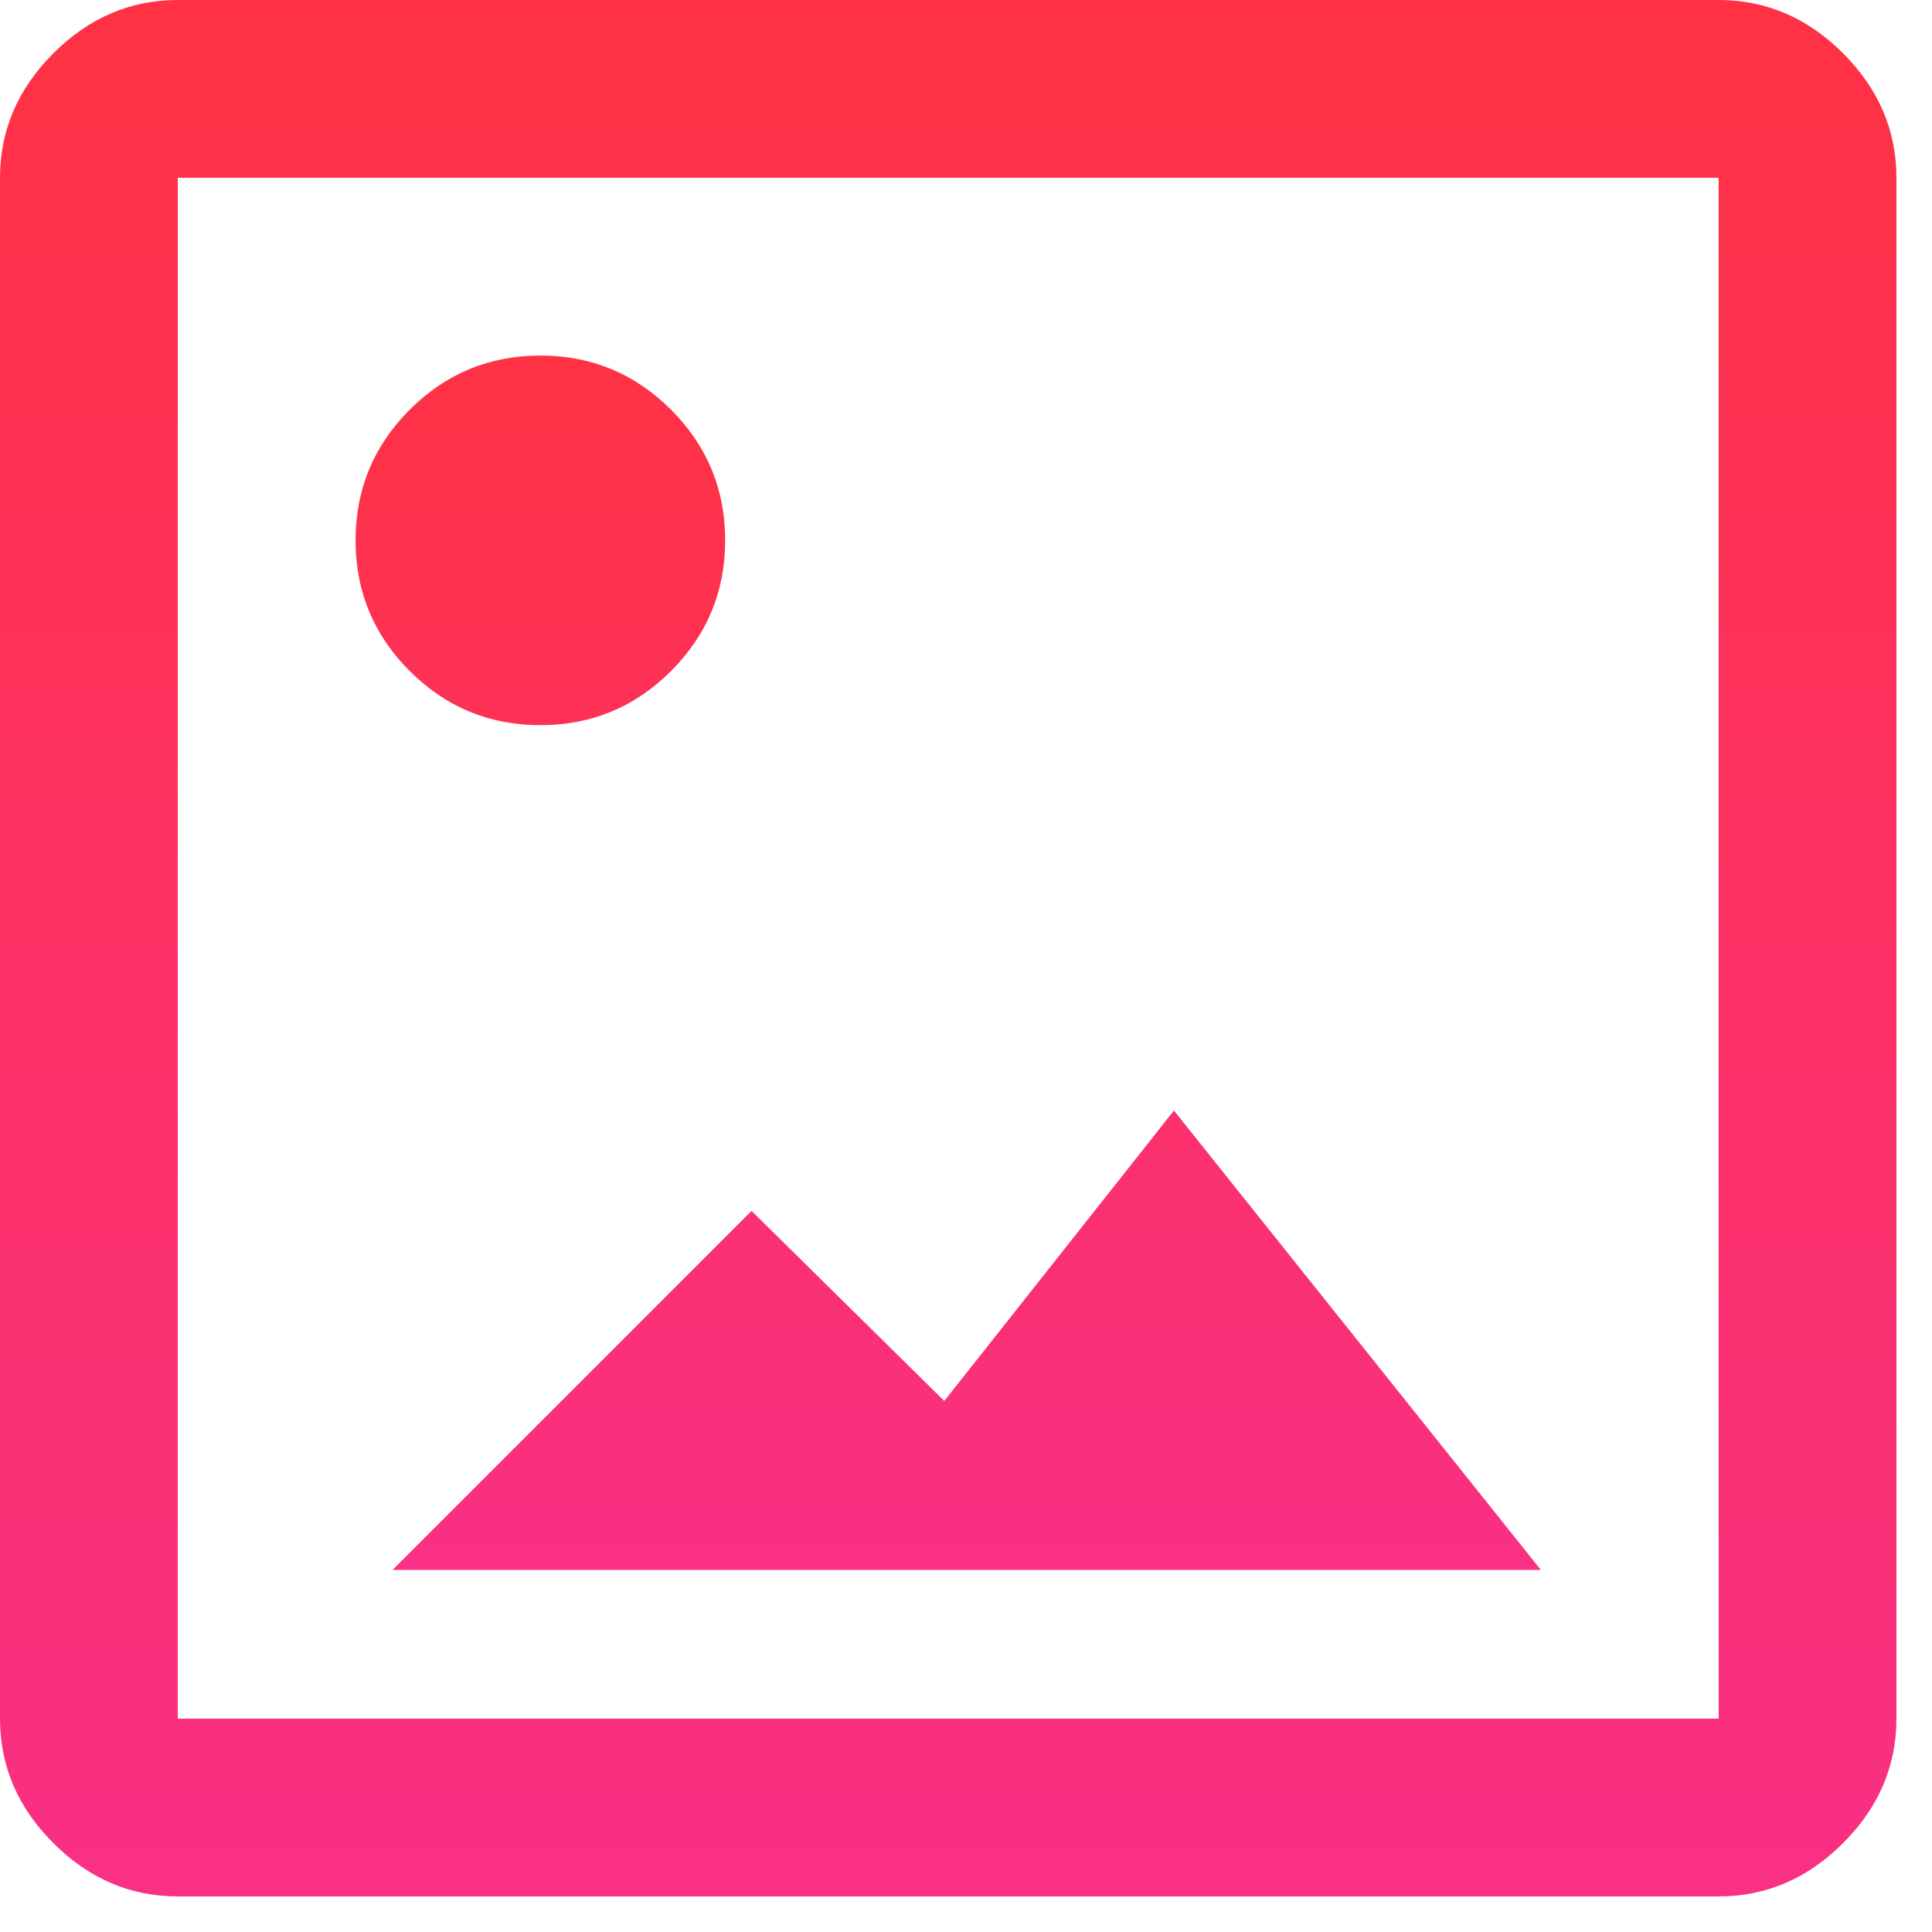
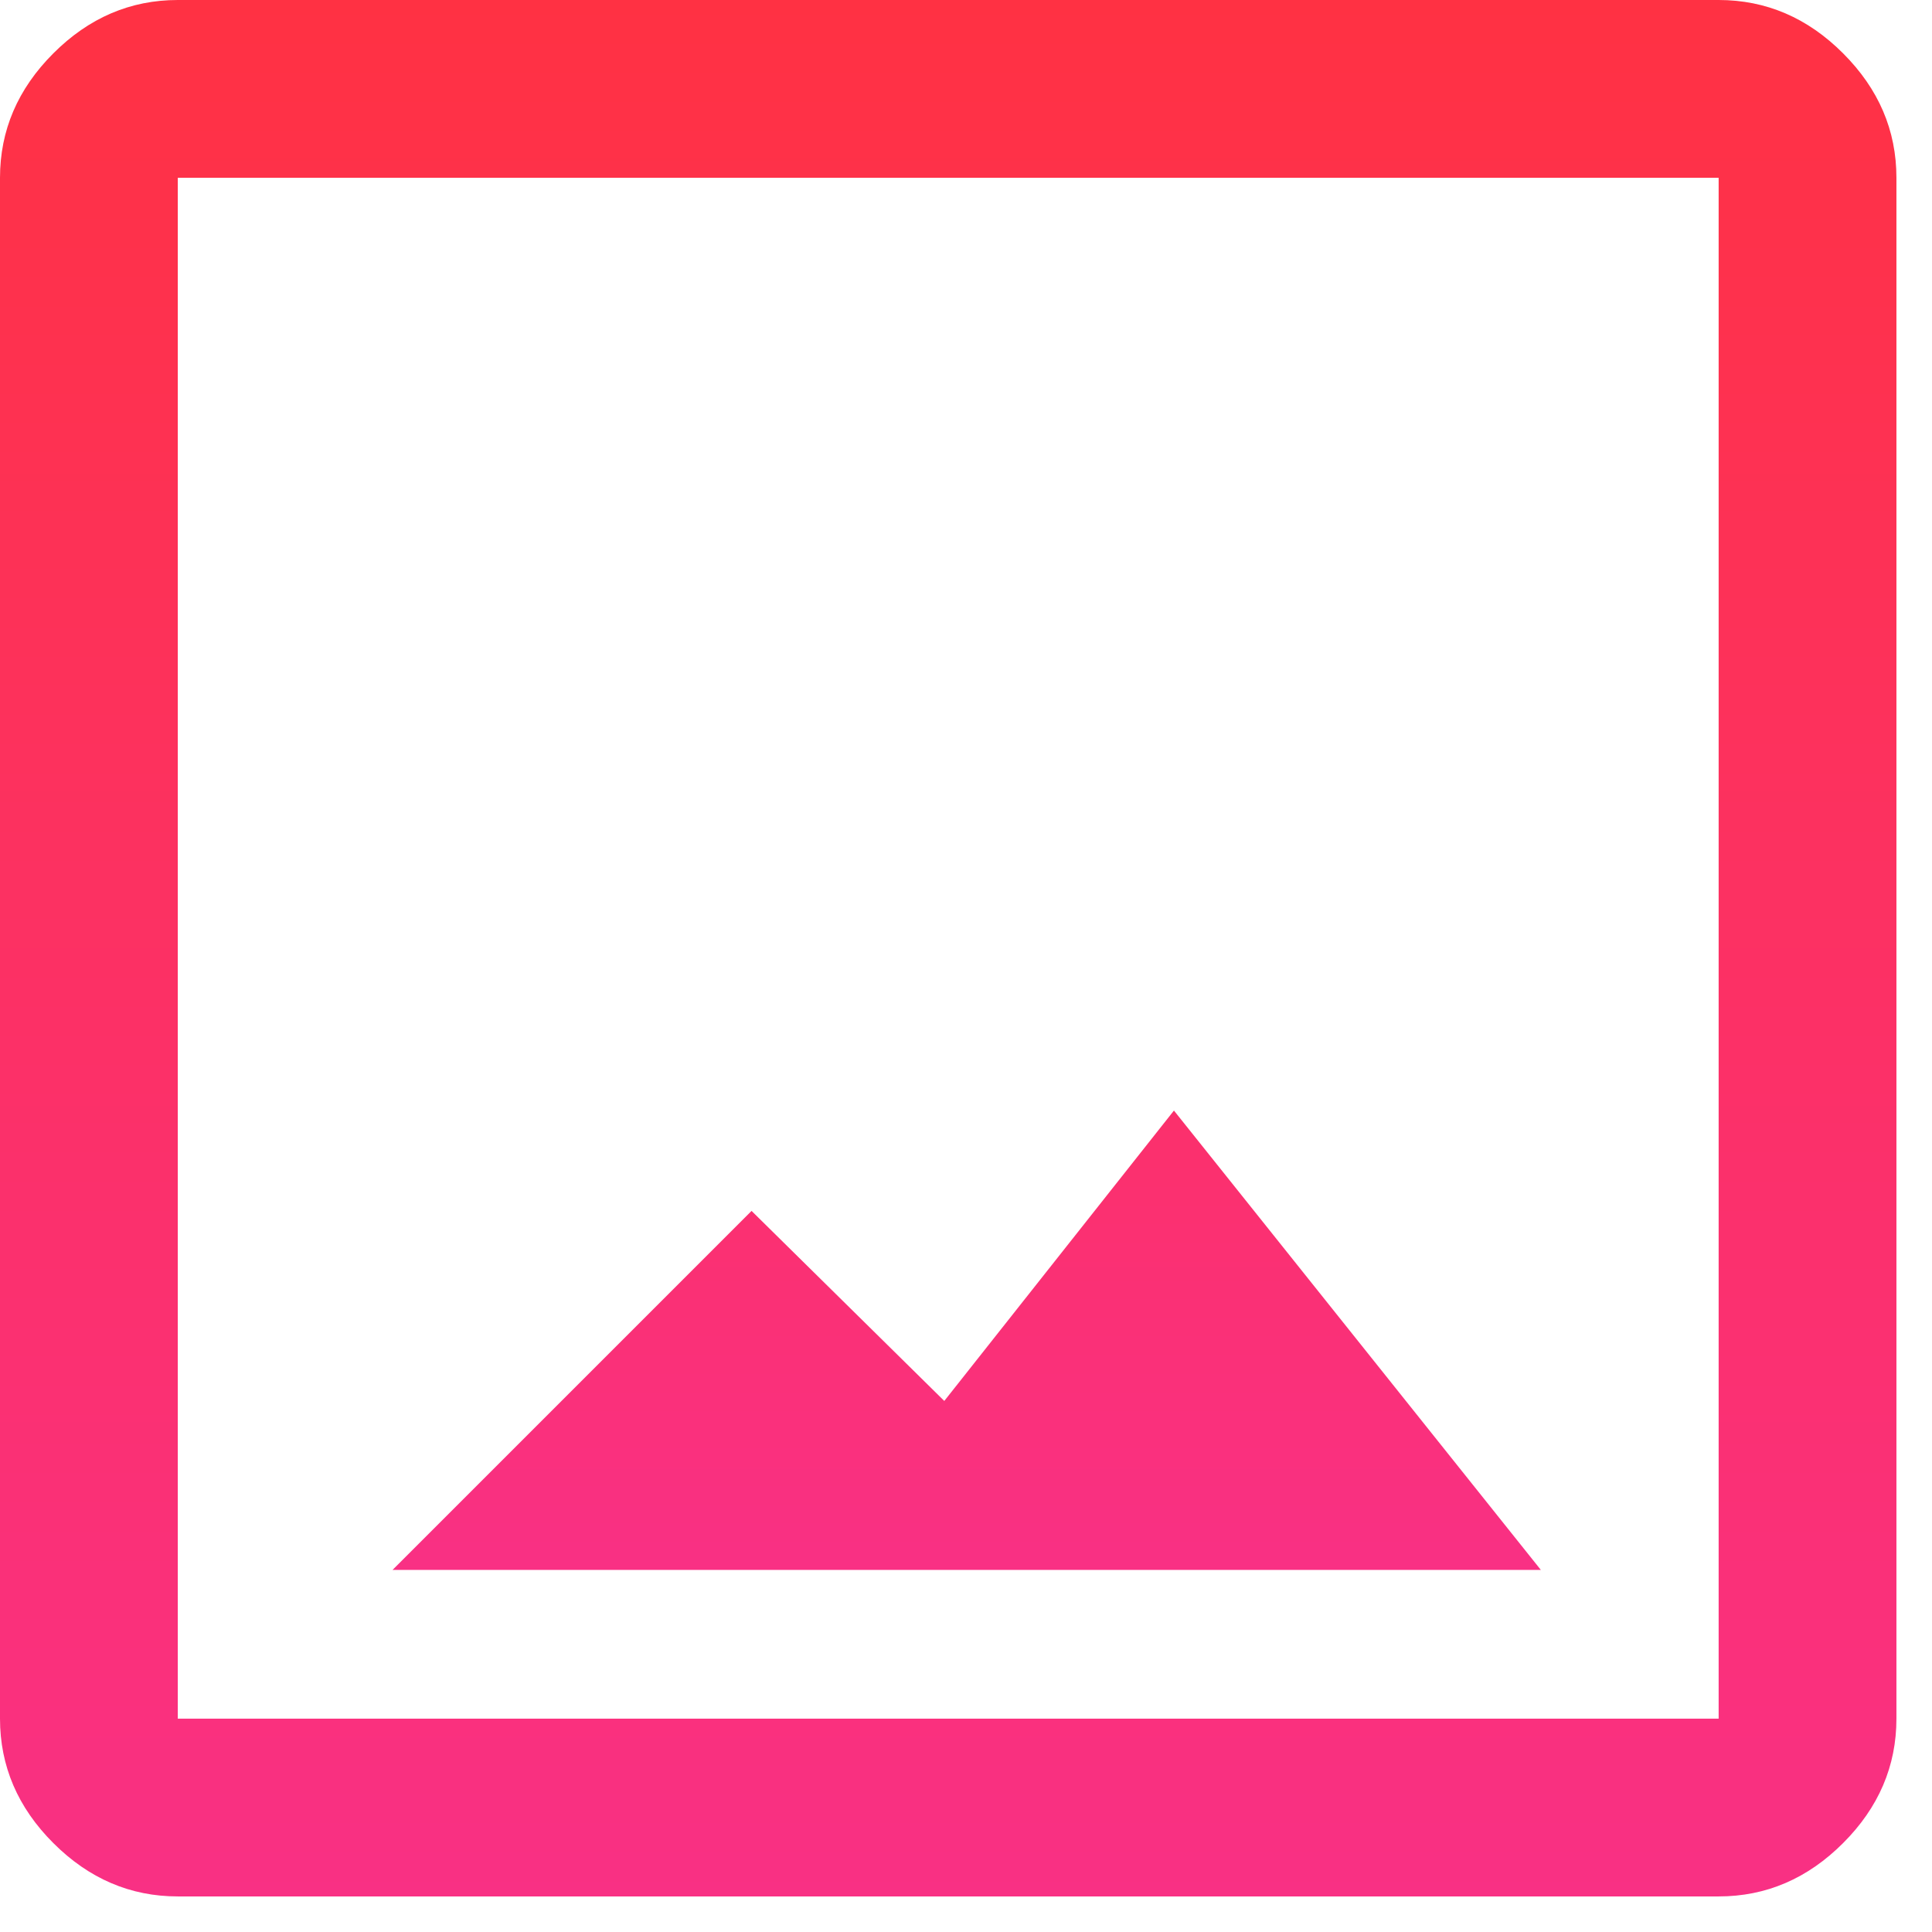
<svg xmlns="http://www.w3.org/2000/svg" width="46" height="46" viewBox="0 0 46 46" fill="none">
  <path d="M17.894 28.831L9.346 37.379H36.687L27.951 26.442L22.483 33.356L17.894 28.831Z" fill="url(#paint0_linear_1_1026)" />
-   <path d="M9.755 15.977C10.614 16.836 11.651 17.266 12.866 17.266C14.081 17.266 15.118 16.836 15.977 15.977C16.836 15.118 17.266 14.081 17.266 12.866C17.266 11.651 16.836 10.614 15.977 9.755C15.118 8.896 14.081 8.466 12.866 8.466C11.651 8.466 10.614 8.896 9.755 9.755C8.896 10.614 8.466 11.651 8.466 12.866C8.466 14.081 8.896 15.118 9.755 15.977Z" fill="url(#paint1_linear_1_1026)" />
  <path d="M4.233 45.153C3.104 45.153 2.117 44.73 1.27 43.883C0.423 43.037 0 42.049 0 40.92V4.233C0 3.104 0.423 2.117 1.27 1.27C2.117 0.423 3.104 0 4.233 0H40.92C42.049 0 43.037 0.423 43.883 1.27C44.73 2.117 45.153 3.104 45.153 4.233V19.402V8.466V37.393V25.752V40.92C45.153 42.049 44.73 43.037 43.883 43.883C43.037 44.73 42.049 45.153 40.92 45.153H4.233ZM4.233 40.92H40.92V4.233H4.233V40.92Z" fill="url(#paint2_linear_1_1026)" />
-   <path d="M45.153 8.466V19.402V25.752V37.393V8.466Z" fill="url(#paint3_linear_1_1026)" />
  <defs>
    <linearGradient id="paint0_linear_1_1026" x1="22.577" y1="8.466" x2="22.577" y2="37.379" gradientUnits="userSpaceOnUse">
      <stop stop-color="#FF3143" />
      <stop offset="1" stop-color="#F93084" />
    </linearGradient>
    <linearGradient id="paint1_linear_1_1026" x1="22.577" y1="8.466" x2="22.577" y2="37.379" gradientUnits="userSpaceOnUse">
      <stop stop-color="#FF3143" />
      <stop offset="1" stop-color="#F93084" />
    </linearGradient>
    <linearGradient id="paint2_linear_1_1026" x1="22.577" y1="0" x2="22.577" y2="45.153" gradientUnits="userSpaceOnUse">
      <stop stop-color="#FF3143" />
      <stop offset="1" stop-color="#F93084" />
    </linearGradient>
    <linearGradient id="paint3_linear_1_1026" x1="22.577" y1="0" x2="22.577" y2="45.153" gradientUnits="userSpaceOnUse">
      <stop stop-color="#FF3143" />
      <stop offset="1" stop-color="#F93084" />
    </linearGradient>
  </defs>
</svg>